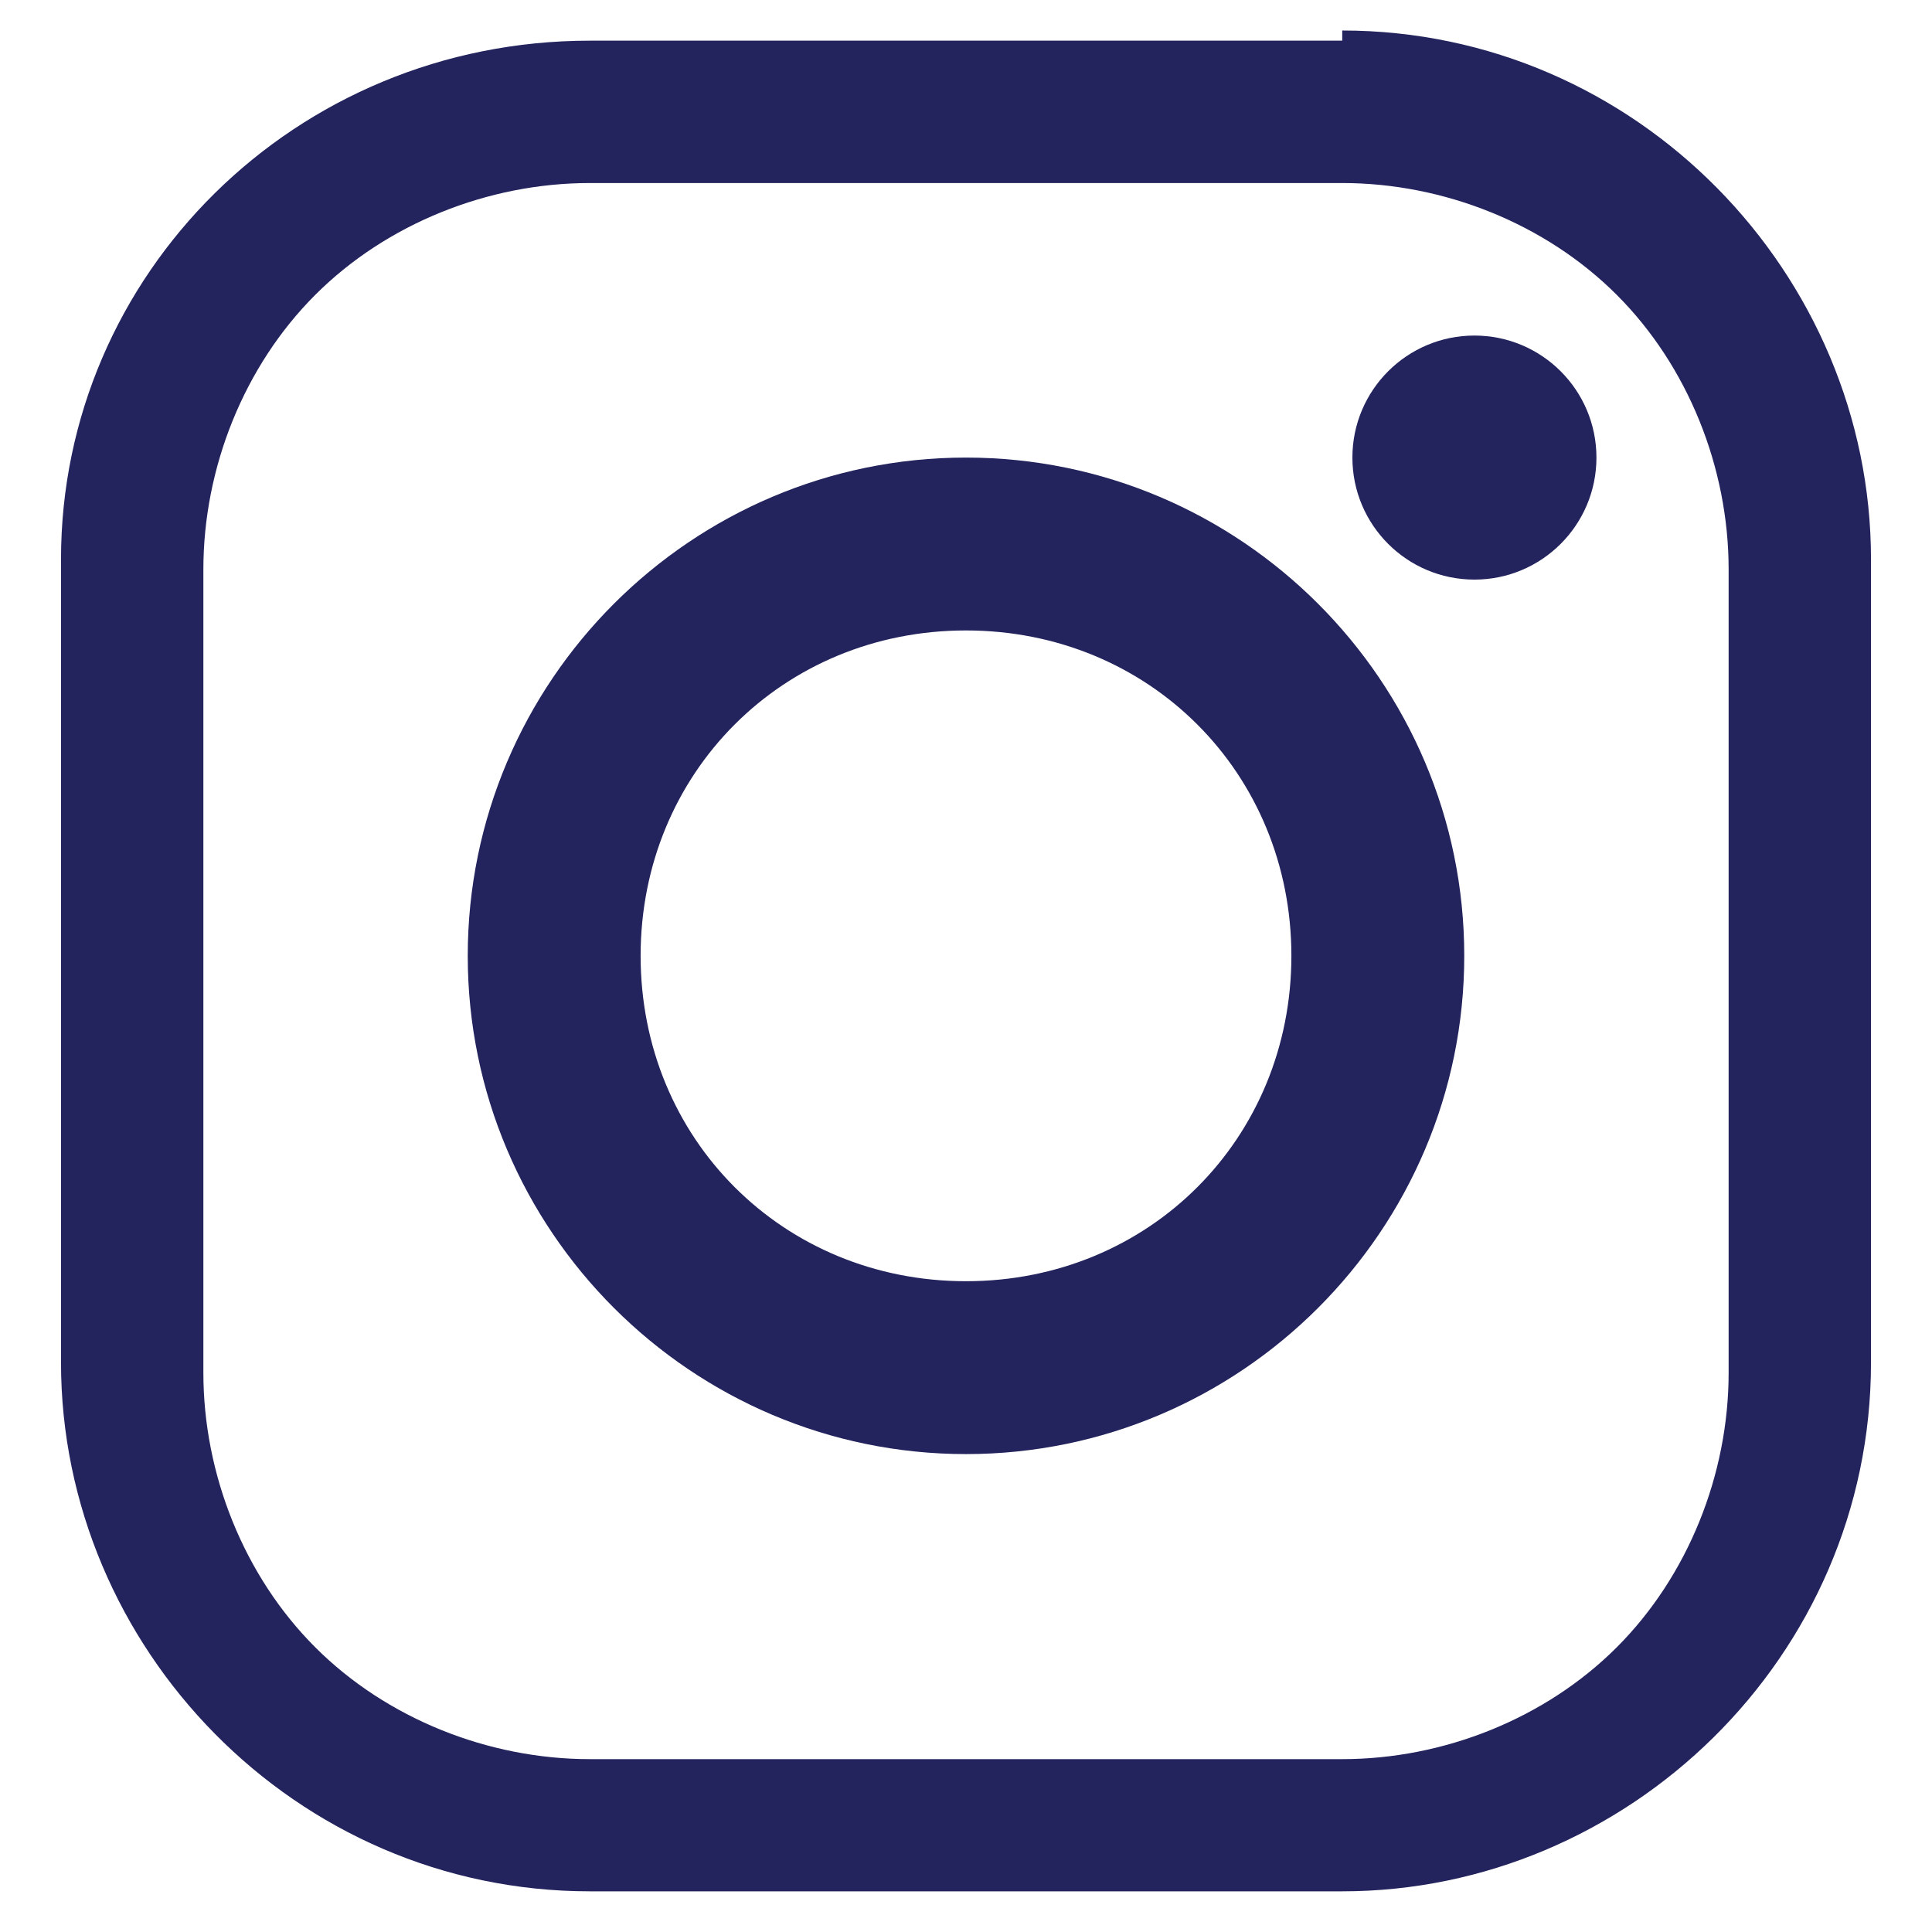
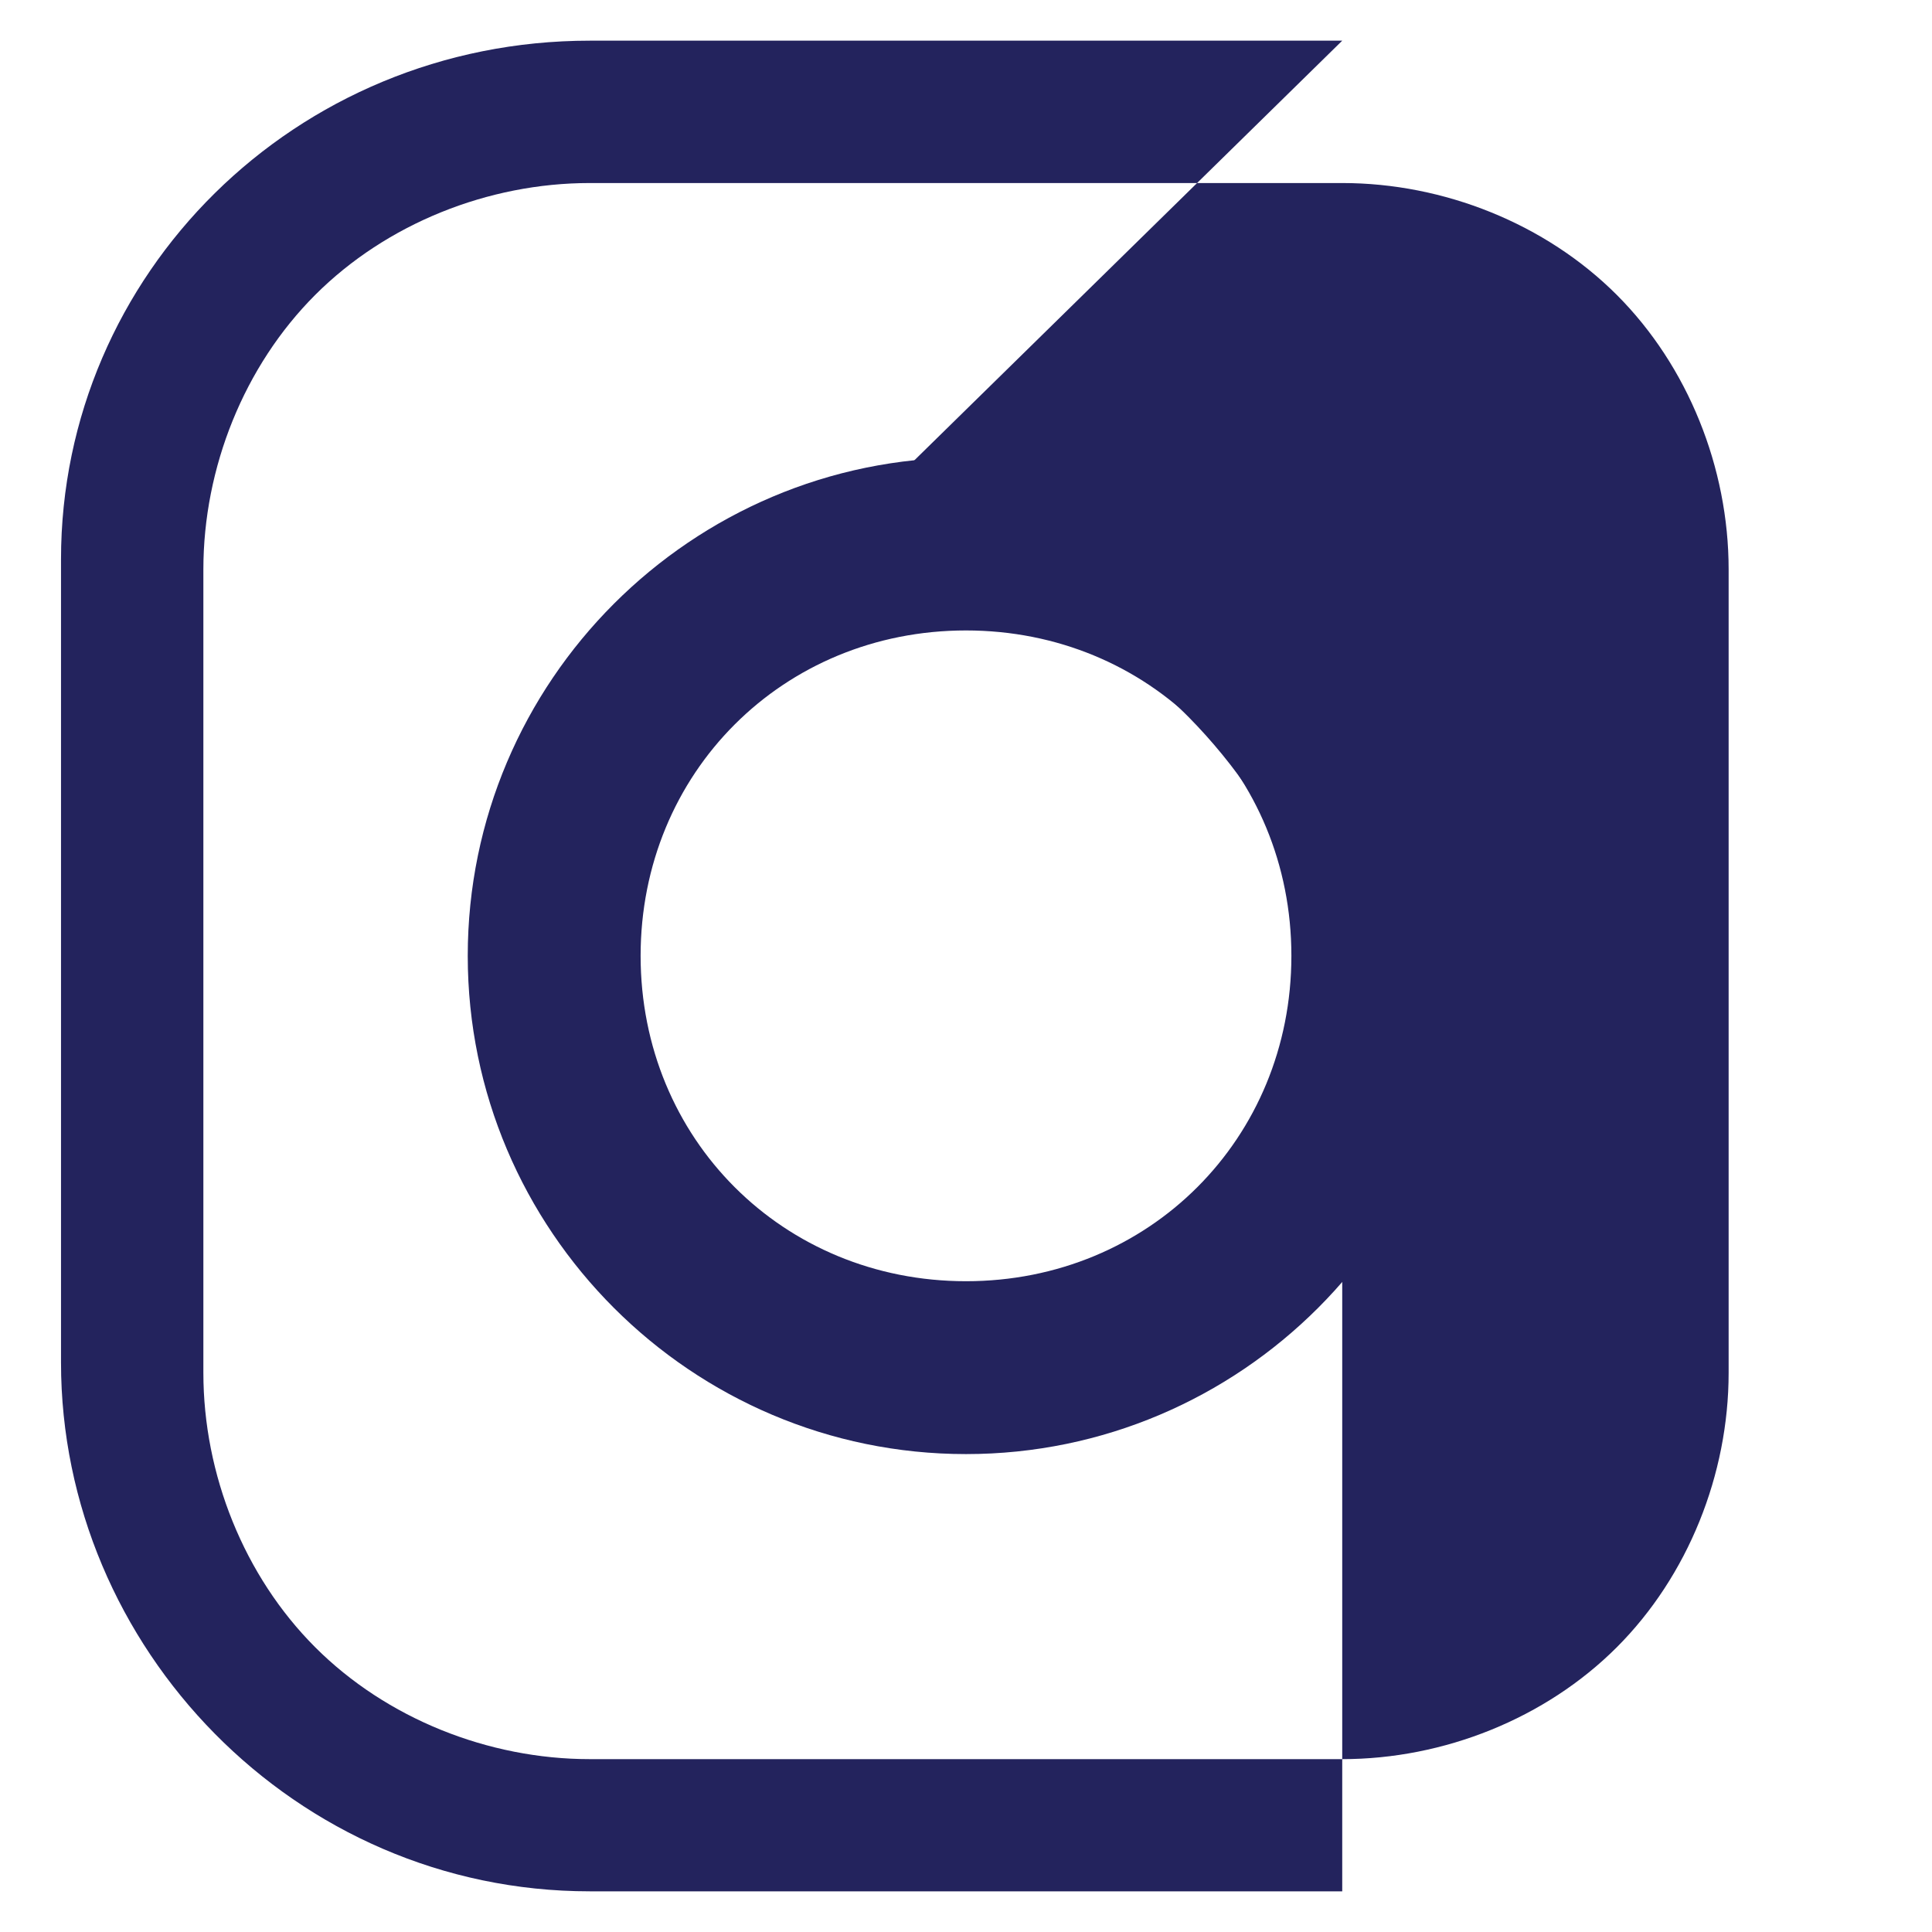
<svg xmlns="http://www.w3.org/2000/svg" id="Layer_1" version="1.1" viewBox="0 0 19 19">
  <defs>
    <style>
      .st0 {
        fill: #23235d;
      }
    </style>
  </defs>
-   <path class="st0" d="M13.2.4h-7.4C2.9.4.6,2.7.6,5.5v7.9c0,2.8,2.3,5.2,5.2,5.2h7.4c2.8,0,5.2-2.3,5.2-5.2v-7.9c0-2.8-2.3-5.2-5.2-5.2ZM17,13.5c0,1-.4,2-1.1,2.7s-1.7,1.1-2.7,1.1h-7.4c-1,0-2-.4-2.7-1.1s-1.1-1.7-1.1-2.7v-7.9c0-1,.4-2,1.1-2.7s1.7-1.1,2.7-1.1h7.4c1,0,2,.4,2.7,1.1s1.1,1.7,1.1,2.7v7.9Z" />
+   <path class="st0" d="M13.2.4h-7.4C2.9.4.6,2.7.6,5.5v7.9c0,2.8,2.3,5.2,5.2,5.2h7.4v-7.9c0-2.8-2.3-5.2-5.2-5.2ZM17,13.5c0,1-.4,2-1.1,2.7s-1.7,1.1-2.7,1.1h-7.4c-1,0-2-.4-2.7-1.1s-1.1-1.7-1.1-2.7v-7.9c0-1,.4-2,1.1-2.7s1.7-1.1,2.7-1.1h7.4c1,0,2,.4,2.7,1.1s1.1,1.7,1.1,2.7v7.9Z" />
  <path class="st0" d="M9.5,4.5c-2.7,0-4.9,2.2-4.9,4.9s2.2,4.9,4.9,4.9,4.9-2.2,4.9-4.9-2.2-4.9-4.9-4.9ZM9.5,12.6c-1.8,0-3.2-1.4-3.2-3.2s1.4-3.2,3.2-3.2,3.2,1.4,3.2,3.2-1.4,3.2-3.2,3.2Z" />
-   <circle class="st0" cx="14.5" cy="4.5" r="1.2" />
</svg>